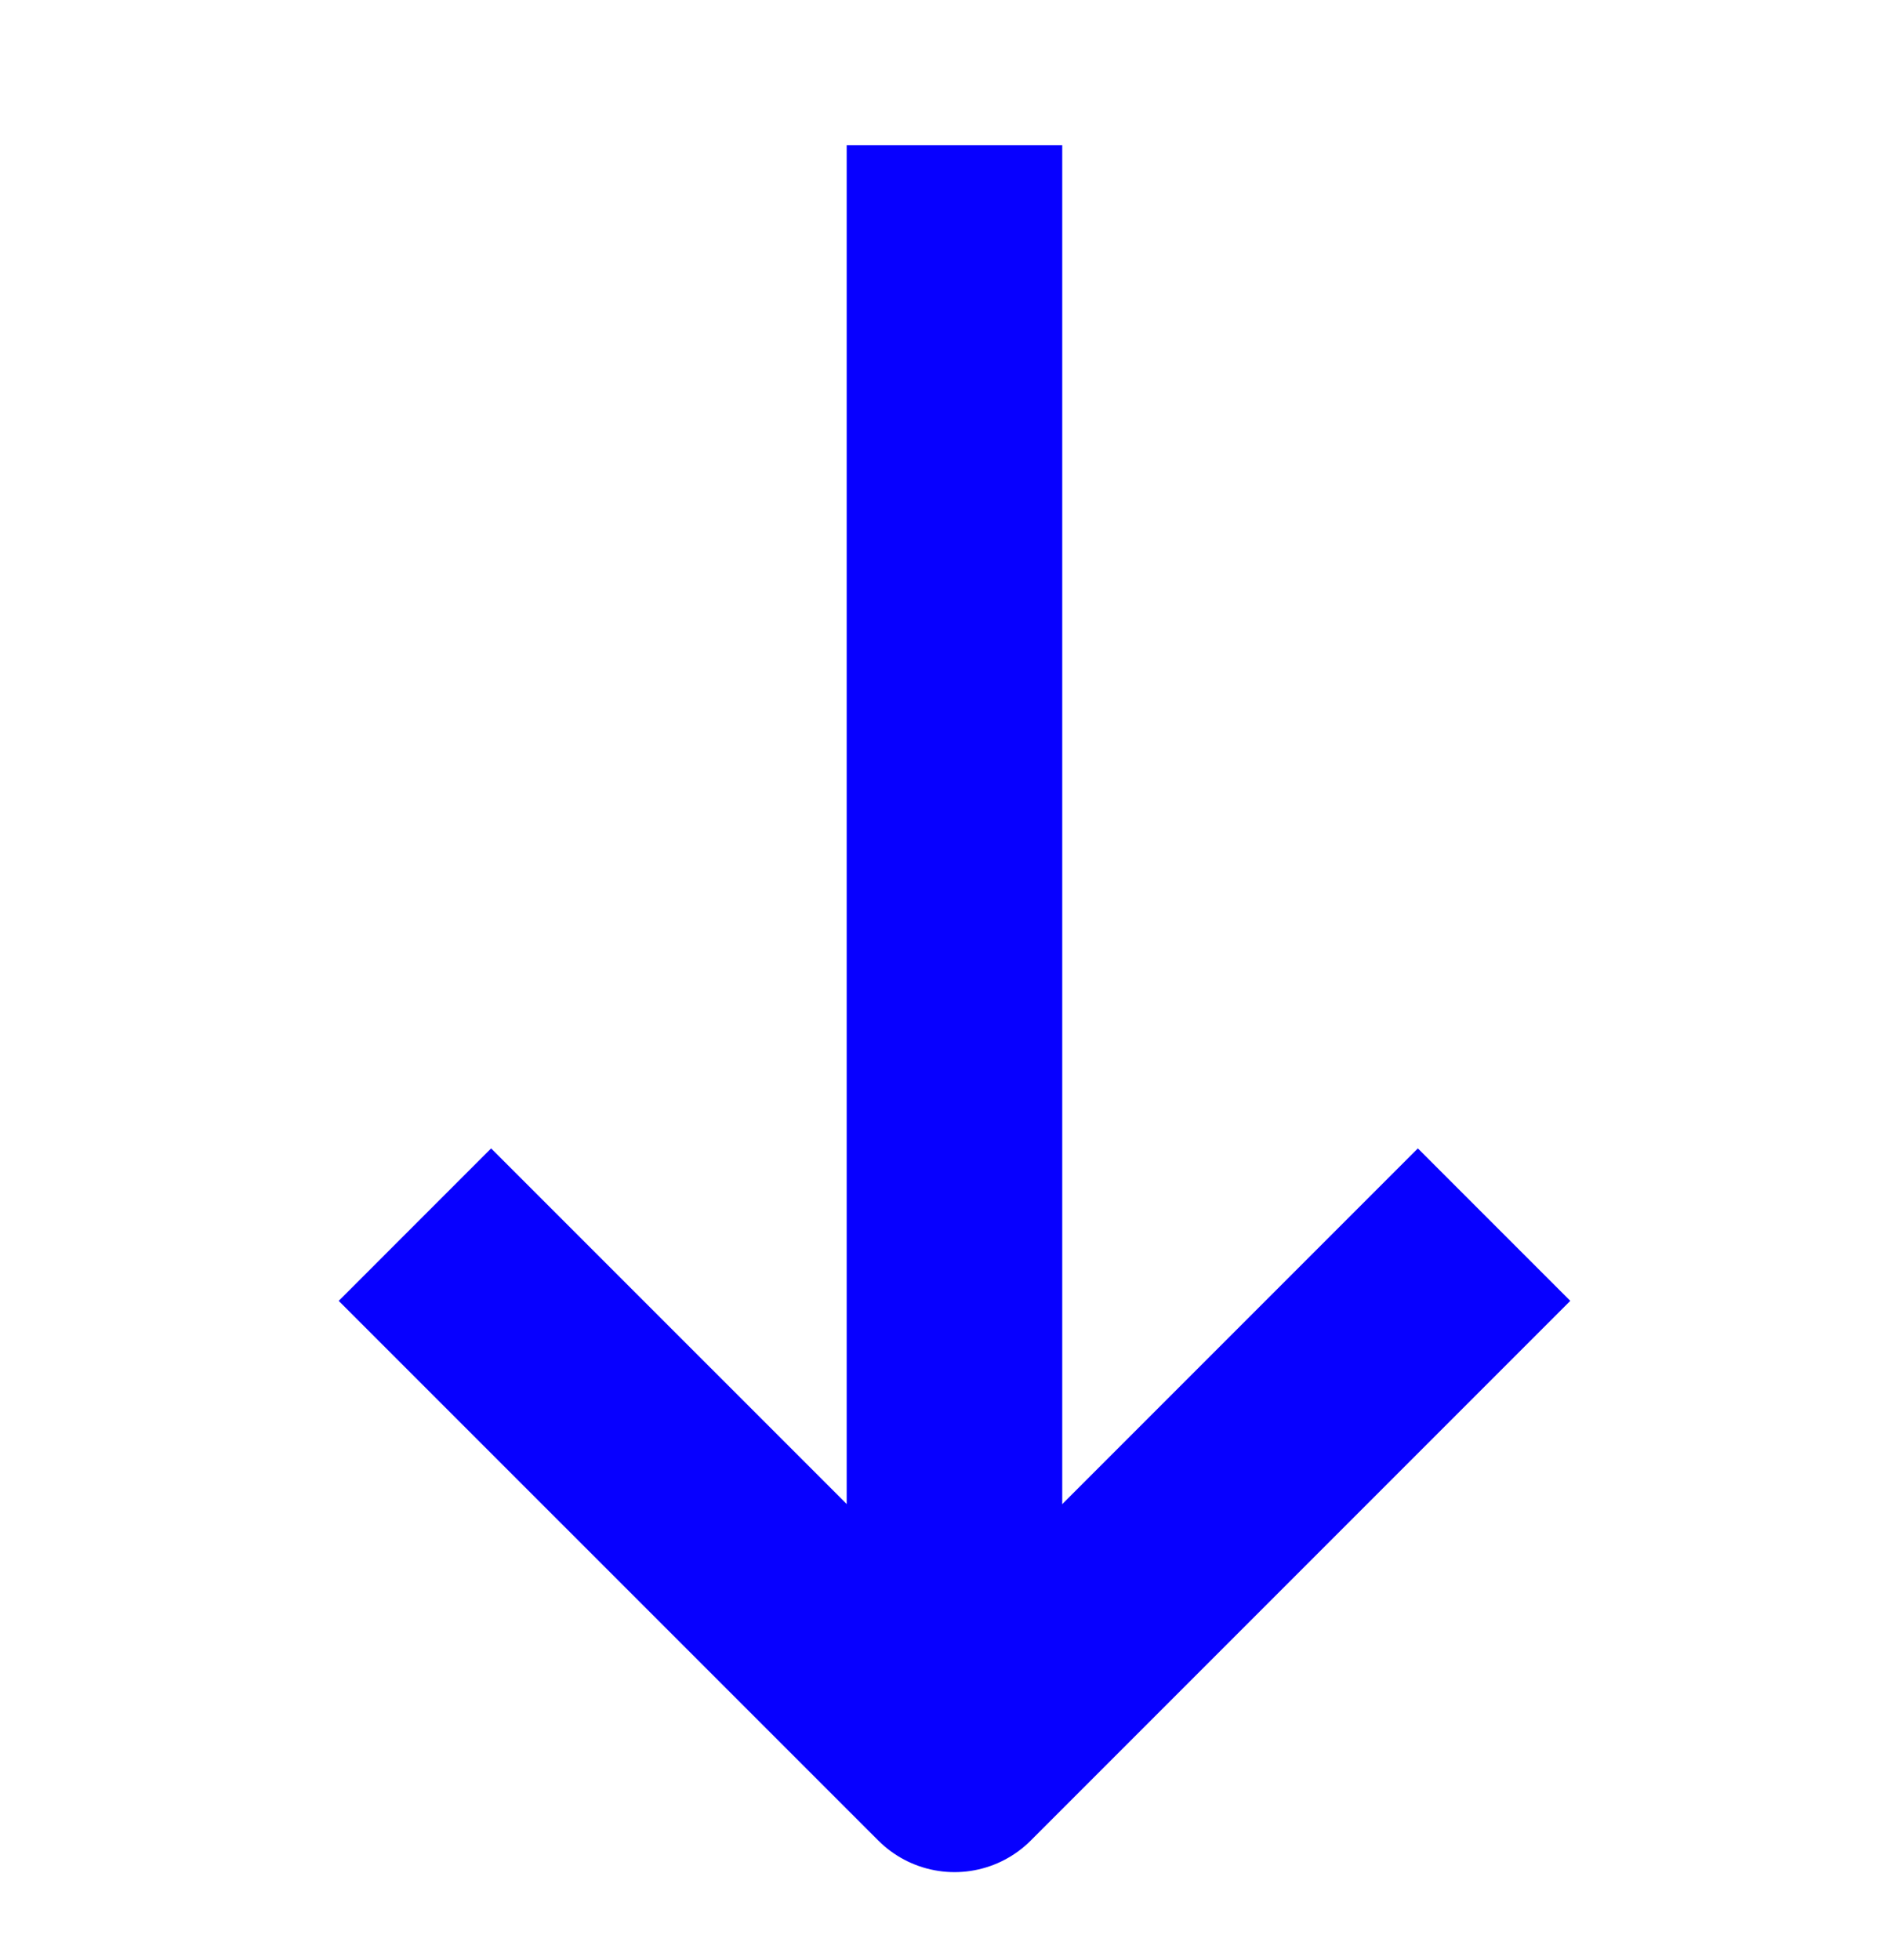
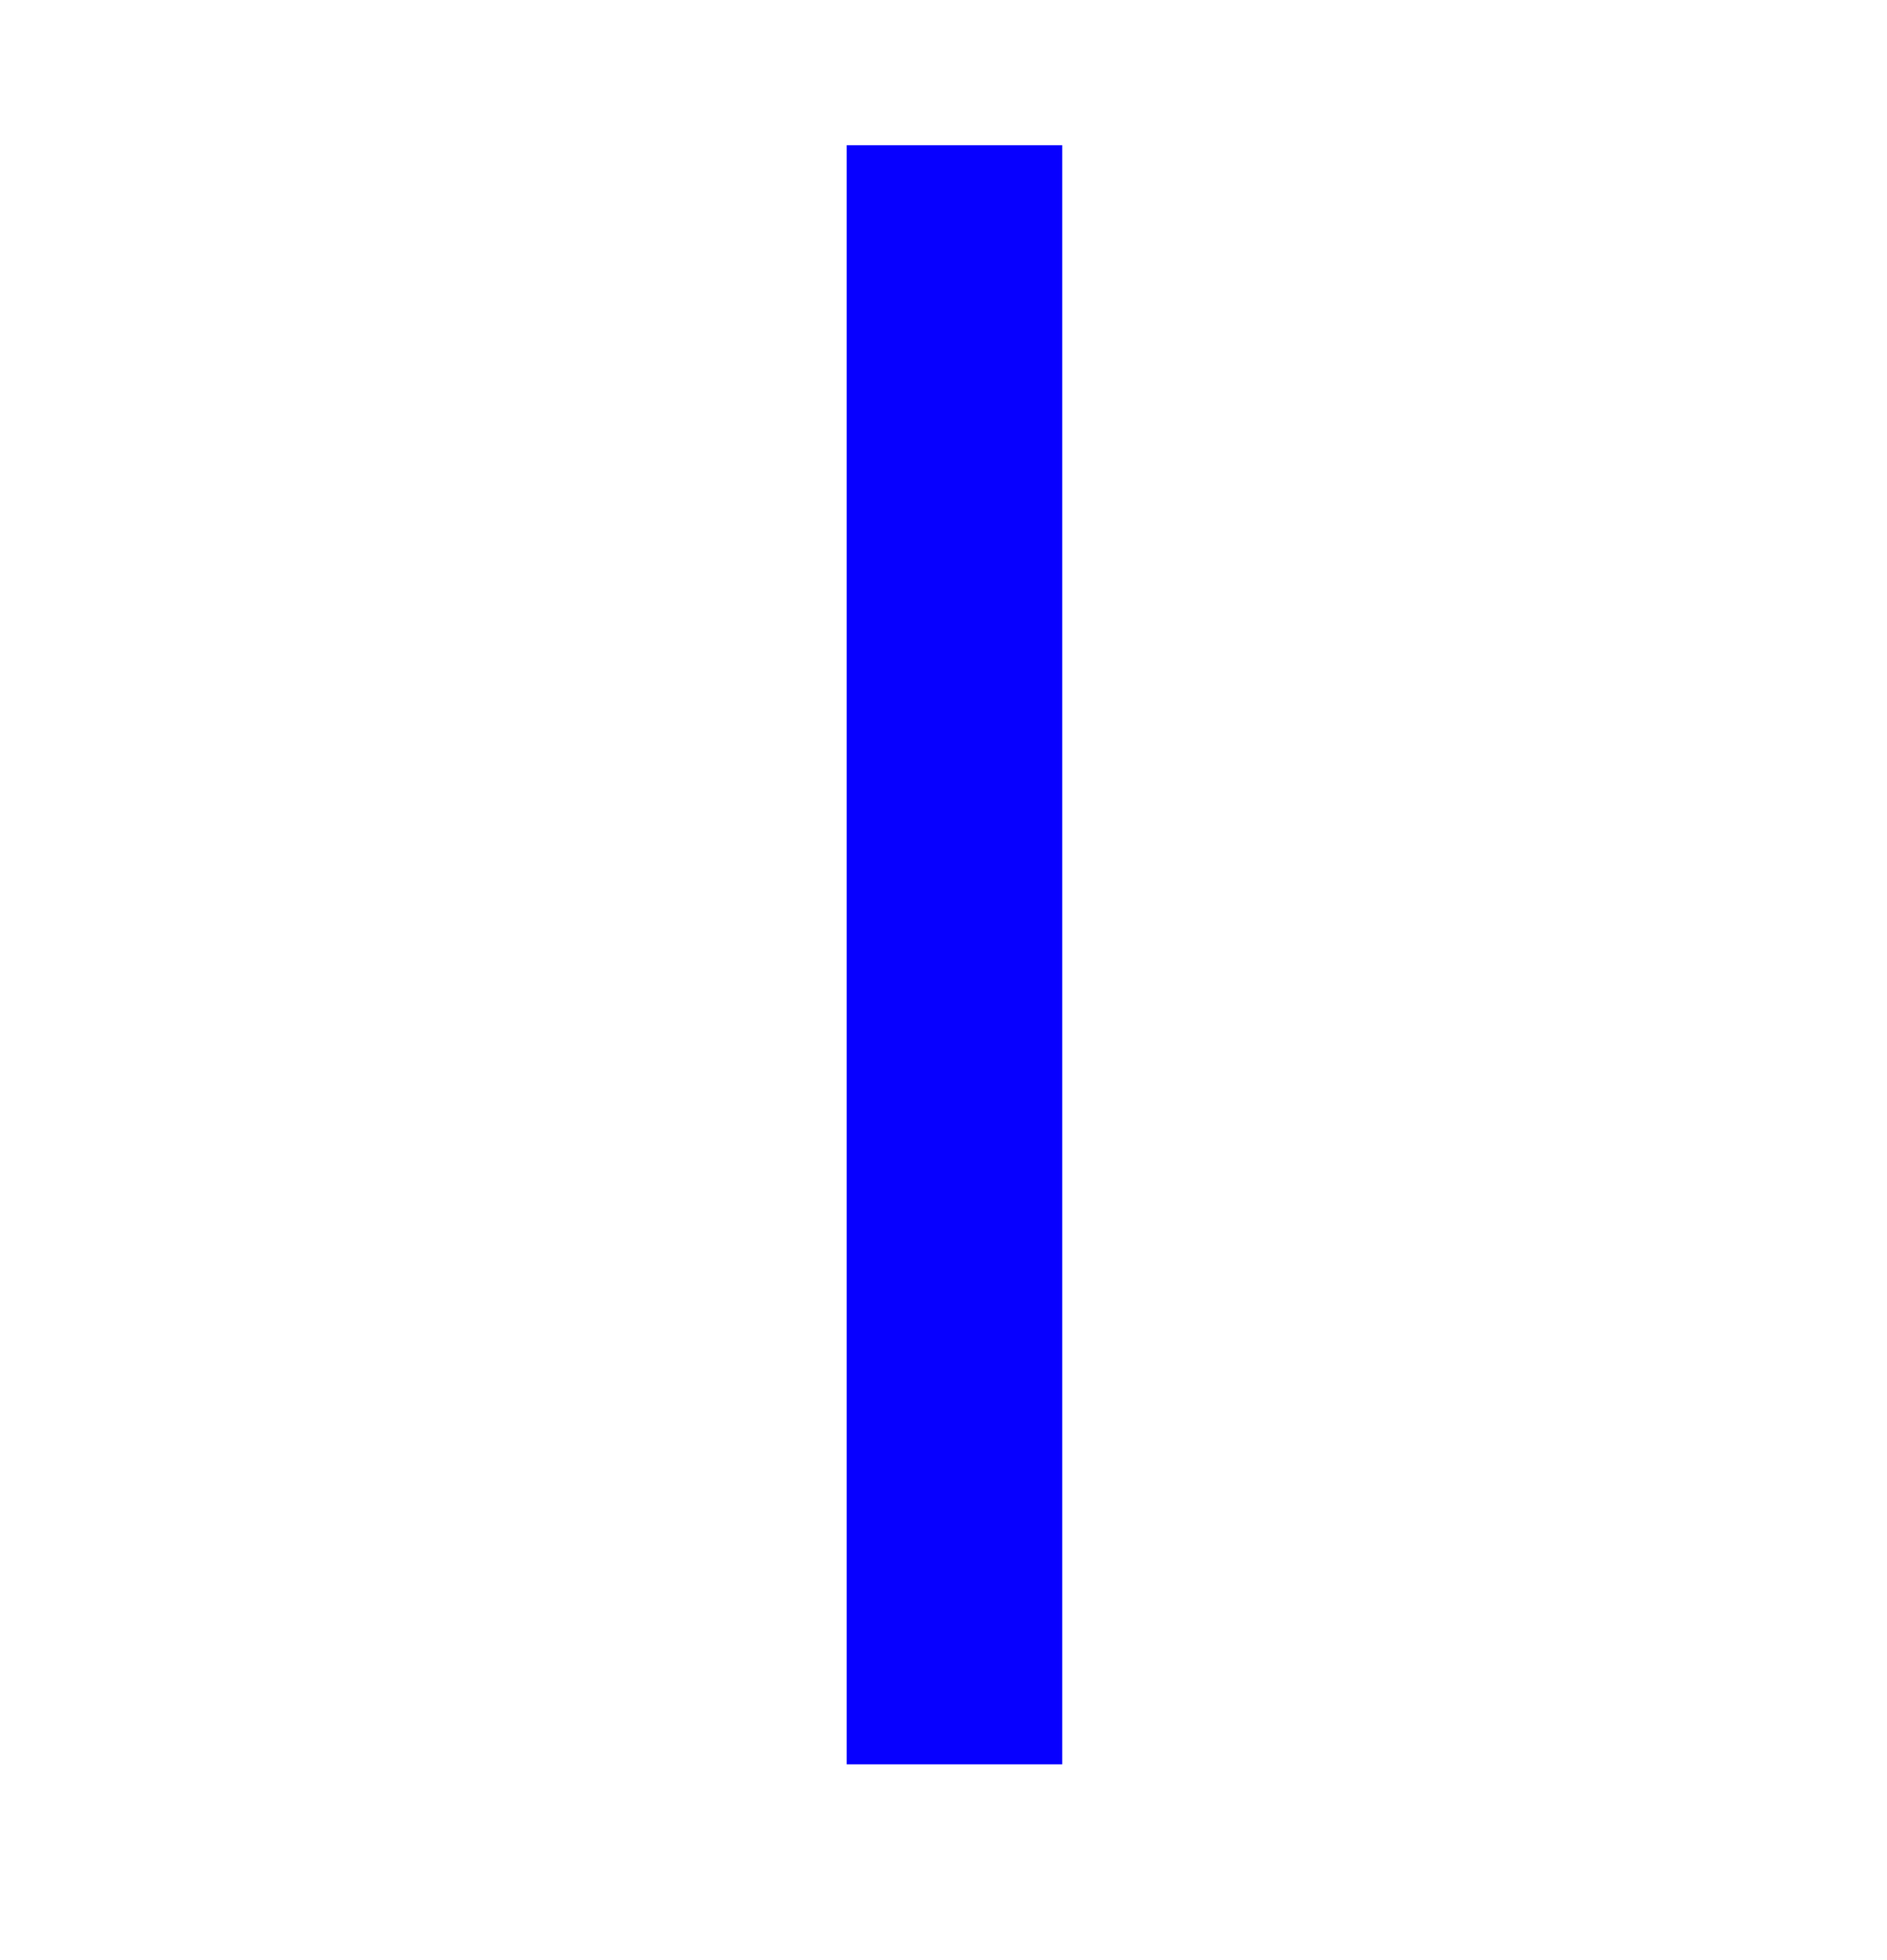
<svg xmlns="http://www.w3.org/2000/svg" width="26" height="27" viewBox="0 0 26 27" fill="none">
  <path d="M13.151 24.303V2" stroke="#0700FF" stroke-width="2.97" stroke-linejoin="round" />
-   <path d="M20.586 16.869L13.152 24.303L5.717 16.869" stroke="#0700FF" stroke-width="2.97" stroke-linejoin="round" />
</svg>